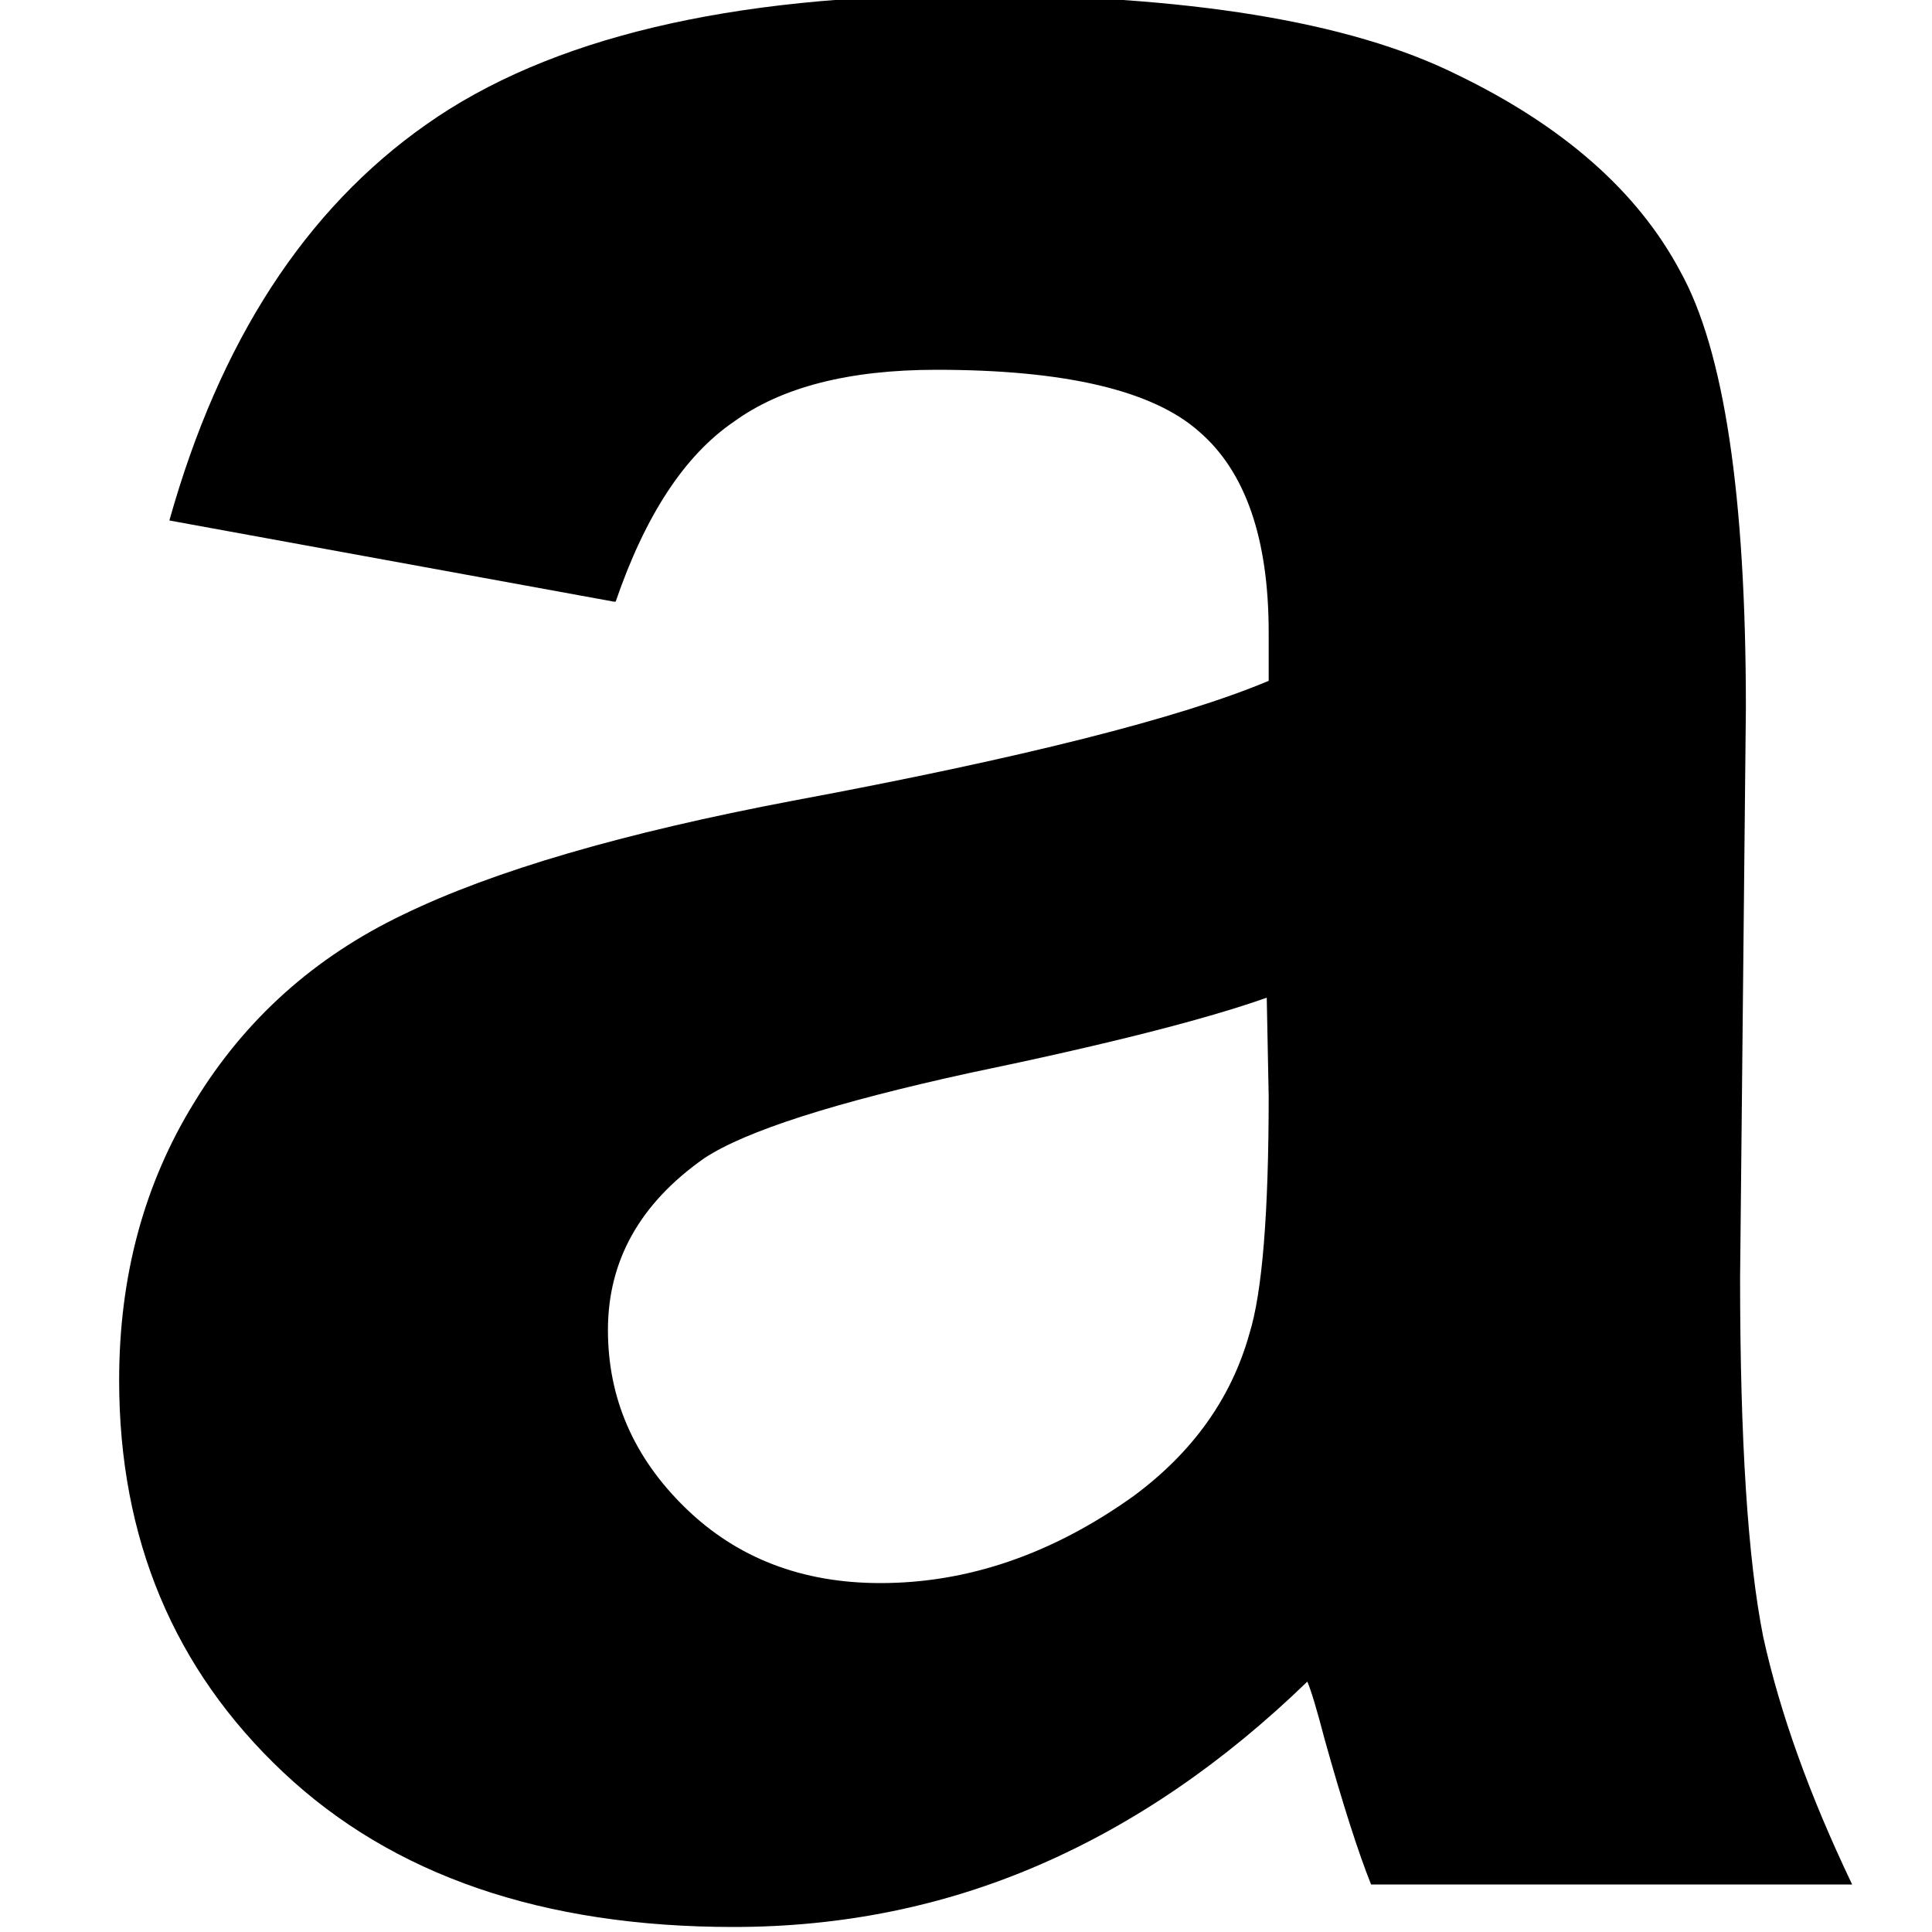
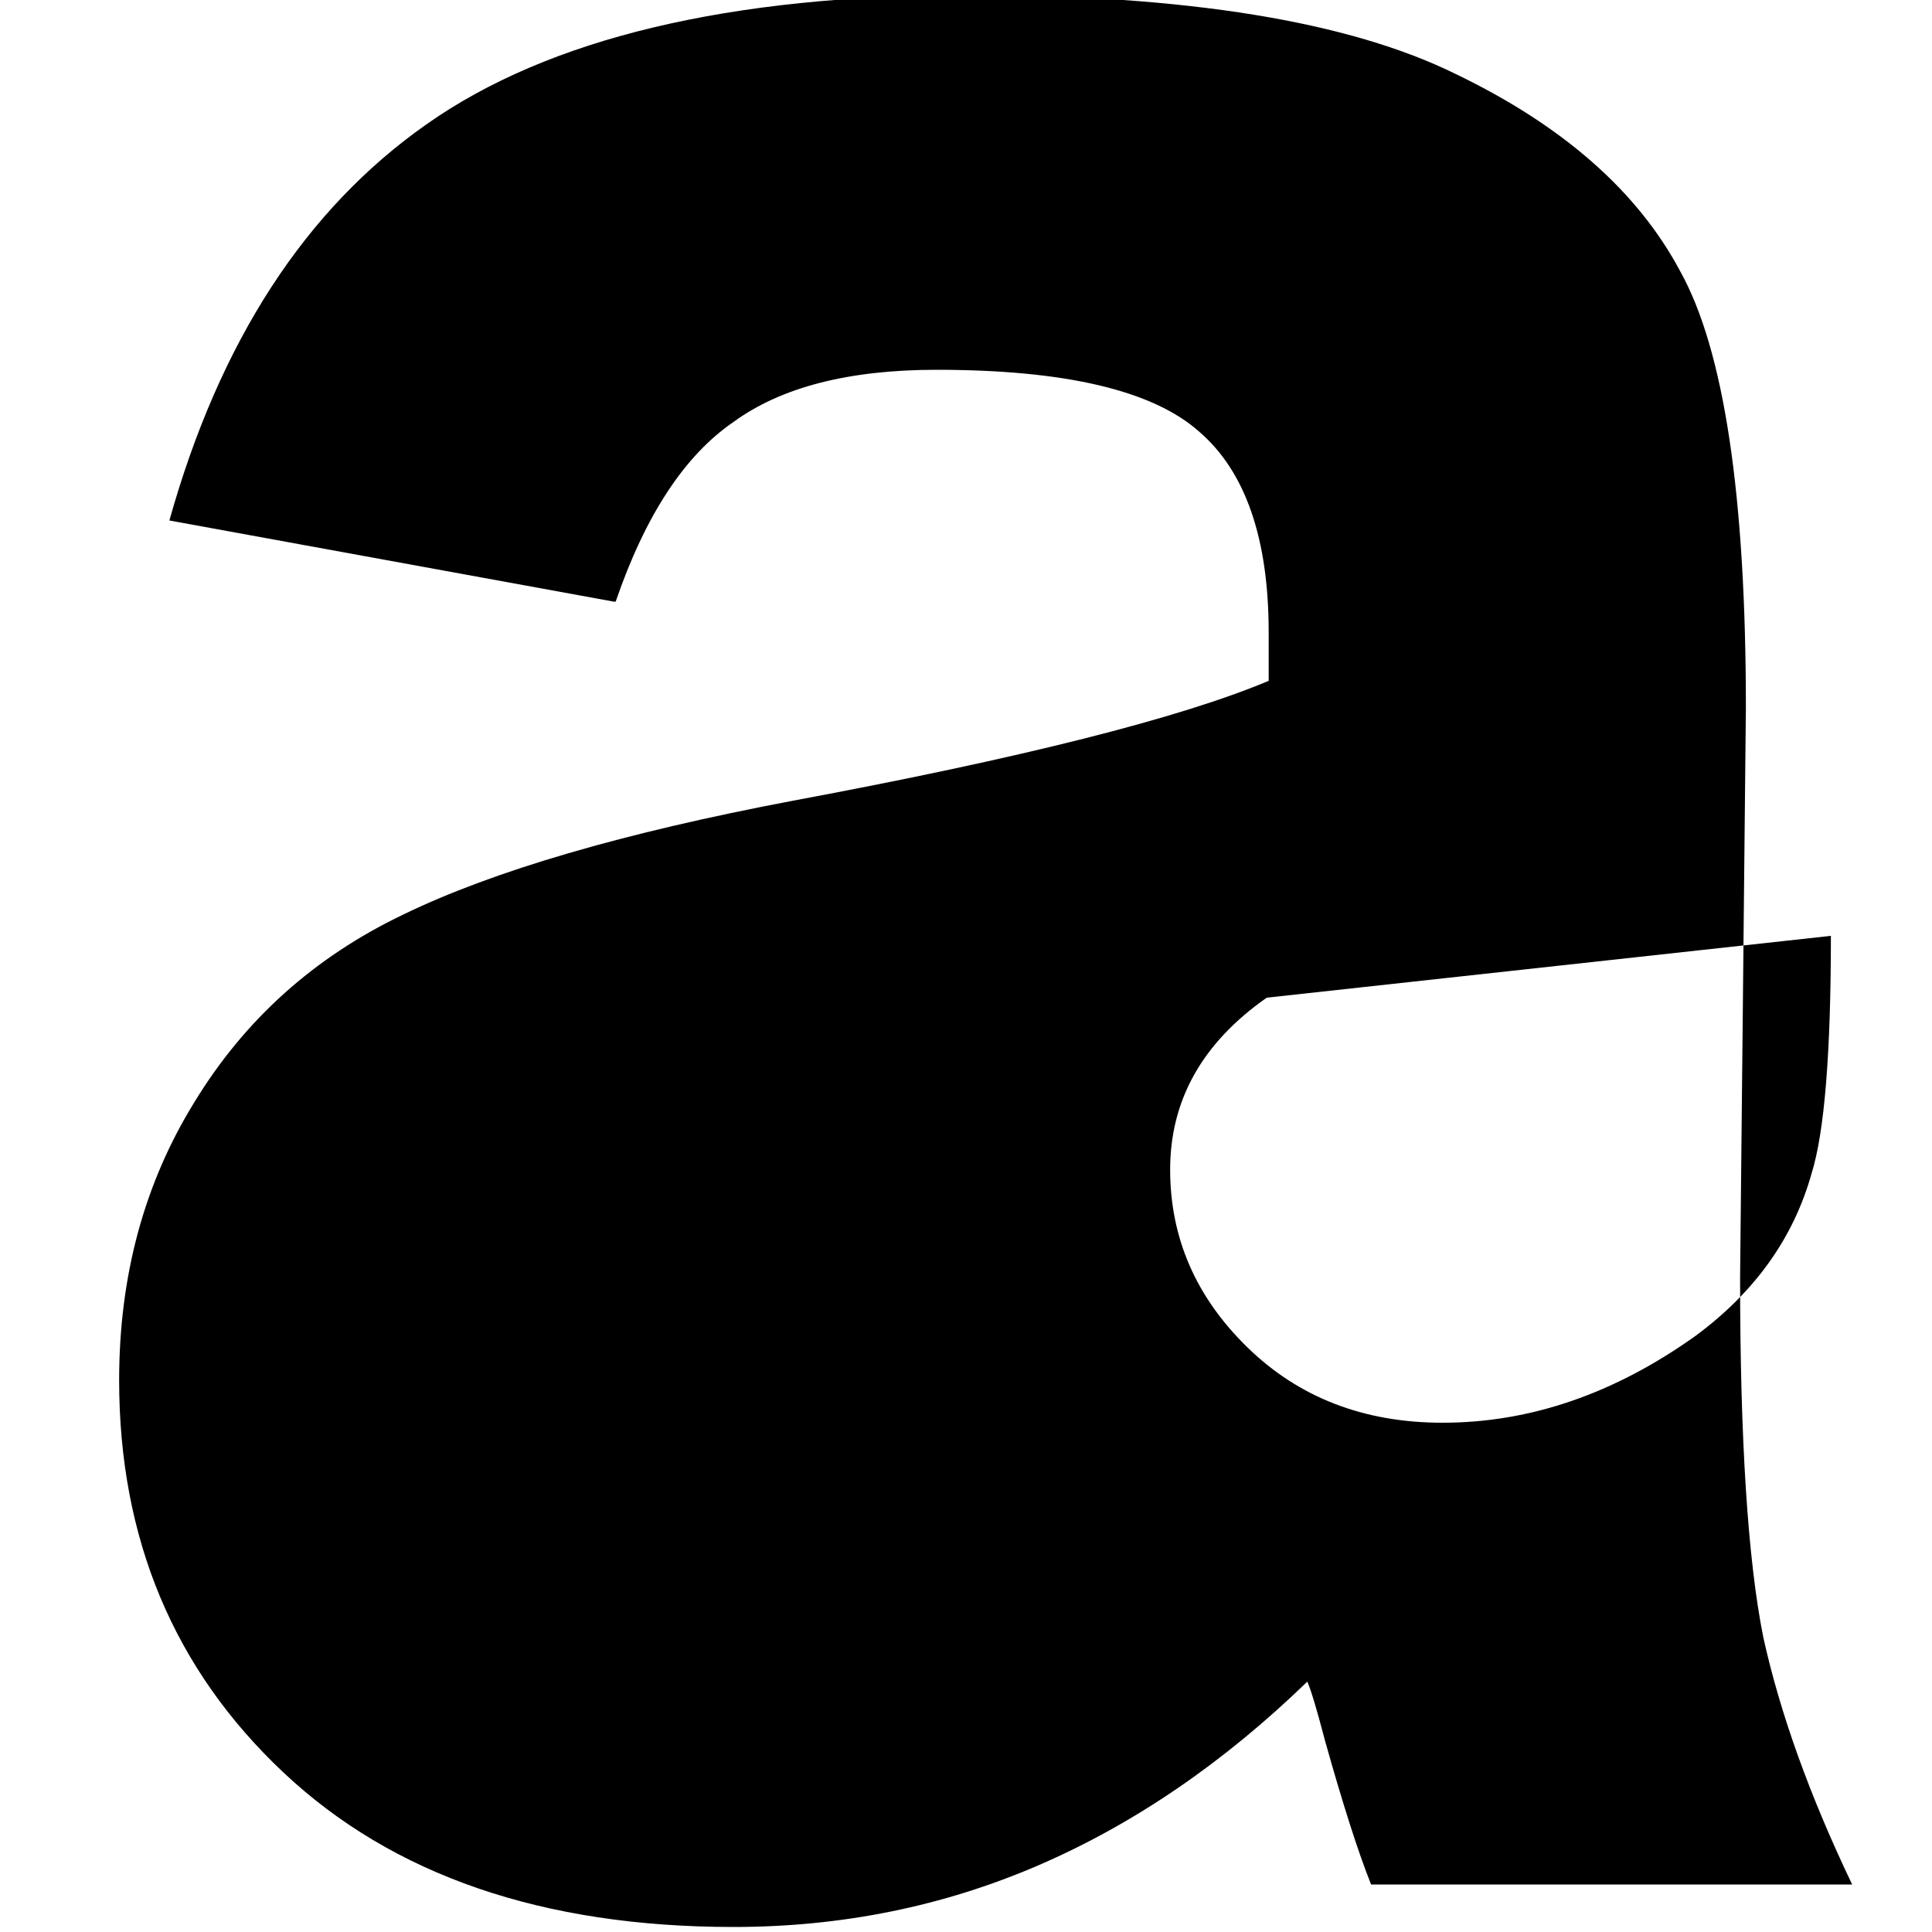
<svg xmlns="http://www.w3.org/2000/svg" xmlns:ns1="http://www.inkscape.org/namespaces/inkscape" xmlns:ns2="http://sodipodi.sourceforge.net/DTD/sodipodi-0.dtd" ns1:version="0.92.3 (2405546, 2018-03-11)" width="120" height="120" viewBox="0 0 120 120" version="1.1" id="SVGRoot" ns2:docname="favicon.svg">
  <defs id="defs24">
    <style id="style812" type="text/css">
   
    .fil1 {fill:black}
    .fil0 {fill:white}
   
  </style>
  </defs>
  <ns2:namedview ns1:window-maximized="1" ns1:window-y="-8" ns1:window-x="-8" ns1:window-height="705" ns1:window-width="1366" showgrid="false" ns1:document-rotation="0" ns1:current-layer="layer1" ns1:document-units="px" ns1:cy="124.91713" ns1:cx="144.81149" ns1:zoom="1.4142136" ns1:pageshadow="2" ns1:pageopacity="0.0" borderopacity="1.0" bordercolor="#666666" pagecolor="#ffffff" id="base" fit-margin-top="0" fit-margin-left="0" fit-margin-right="0" fit-margin-bottom="0" />
  <g id="layer1" ns1:groupmode="layer" ns1:label="Слой 1" transform="translate(-120,-572.032)">
    <g style="clip-rule:evenodd;display:inline;fill-rule:evenodd;image-rendering:optimizeQuality;shape-rendering:geometricPrecision;text-rendering:geometricPrecision" id="g833" transform="matrix(120,0,0,120,-664,-140)">
      <g aria-label="a" style="font-style:normal;font-variant:normal;font-weight:bold;font-stretch:normal;font-size:1.845px;line-height:1.25;font-family:Arial;-inkscape-font-specification:'Arial Bold';letter-spacing:0px;word-spacing:0px;display:inline;fill:#000000;fill-opacity:1;stroke:none;stroke-width:0.035" id="text871">
-         <path d="M 6.851,6.245 6.621,6.203 q 0.039,-0.139 0.133,-0.205 0.095,-0.067 0.281,-0.067 0.169,0 0.252,0.041 0.083,0.04 0.116,0.102 0.034,0.061 0.034,0.226 l -0.003,0.295 q 0,0.126 0.012,0.186 0.013,0.059 0.046,0.128 H 7.243 q -0.01,-0.025 -0.024,-0.075 -0.006,-0.023 -0.009,-0.03 -0.065,0.063 -0.139,0.095 -0.074,0.032 -0.158,0.032 -0.148,0 -0.233,-0.08 -0.085,-0.08 -0.085,-0.203 0,-0.081 0.039,-0.144 0.039,-0.064 0.108,-0.097 0.07,-0.034 0.202,-0.059 0.177,-0.033 0.246,-0.062 v -0.025 q 0,-0.073 -0.036,-0.104 -0.036,-0.032 -0.136,-0.032 -0.068,0 -0.105,0.027 -0.038,0.026 -0.061,0.093 z M 7.189,6.45 Q 7.141,6.467 7.035,6.489 6.93,6.512 6.898,6.533 q -0.05,0.035 -0.05,0.089 0,0.053 0.04,0.092 0.04,0.039 0.101,0.039 0.068,0 0.131,-0.045 0.046,-0.034 0.06,-0.084 0.01,-0.032 0.01,-0.123 z" style="display:inline;stroke-width:0.035" id="path873" ns1:connector-curvature="0" />
+         <path d="M 6.851,6.245 6.621,6.203 q 0.039,-0.139 0.133,-0.205 0.095,-0.067 0.281,-0.067 0.169,0 0.252,0.041 0.083,0.04 0.116,0.102 0.034,0.061 0.034,0.226 l -0.003,0.295 q 0,0.126 0.012,0.186 0.013,0.059 0.046,0.128 H 7.243 q -0.01,-0.025 -0.024,-0.075 -0.006,-0.023 -0.009,-0.03 -0.065,0.063 -0.139,0.095 -0.074,0.032 -0.158,0.032 -0.148,0 -0.233,-0.08 -0.085,-0.08 -0.085,-0.203 0,-0.081 0.039,-0.144 0.039,-0.064 0.108,-0.097 0.07,-0.034 0.202,-0.059 0.177,-0.033 0.246,-0.062 v -0.025 q 0,-0.073 -0.036,-0.104 -0.036,-0.032 -0.136,-0.032 -0.068,0 -0.105,0.027 -0.038,0.026 -0.061,0.093 z M 7.189,6.45 q -0.05,0.035 -0.05,0.089 0,0.053 0.04,0.092 0.04,0.039 0.101,0.039 0.068,0 0.131,-0.045 0.046,-0.034 0.06,-0.084 0.01,-0.032 0.01,-0.123 z" style="display:inline;stroke-width:0.035" id="path873" ns1:connector-curvature="0" />
      </g>
    </g>
  </g>
  <ns1:templateinfo>
    <ns1:name>1111</ns1:name>
    <ns1:date>2020-05-25</ns1:date>
  </ns1:templateinfo>
</svg>